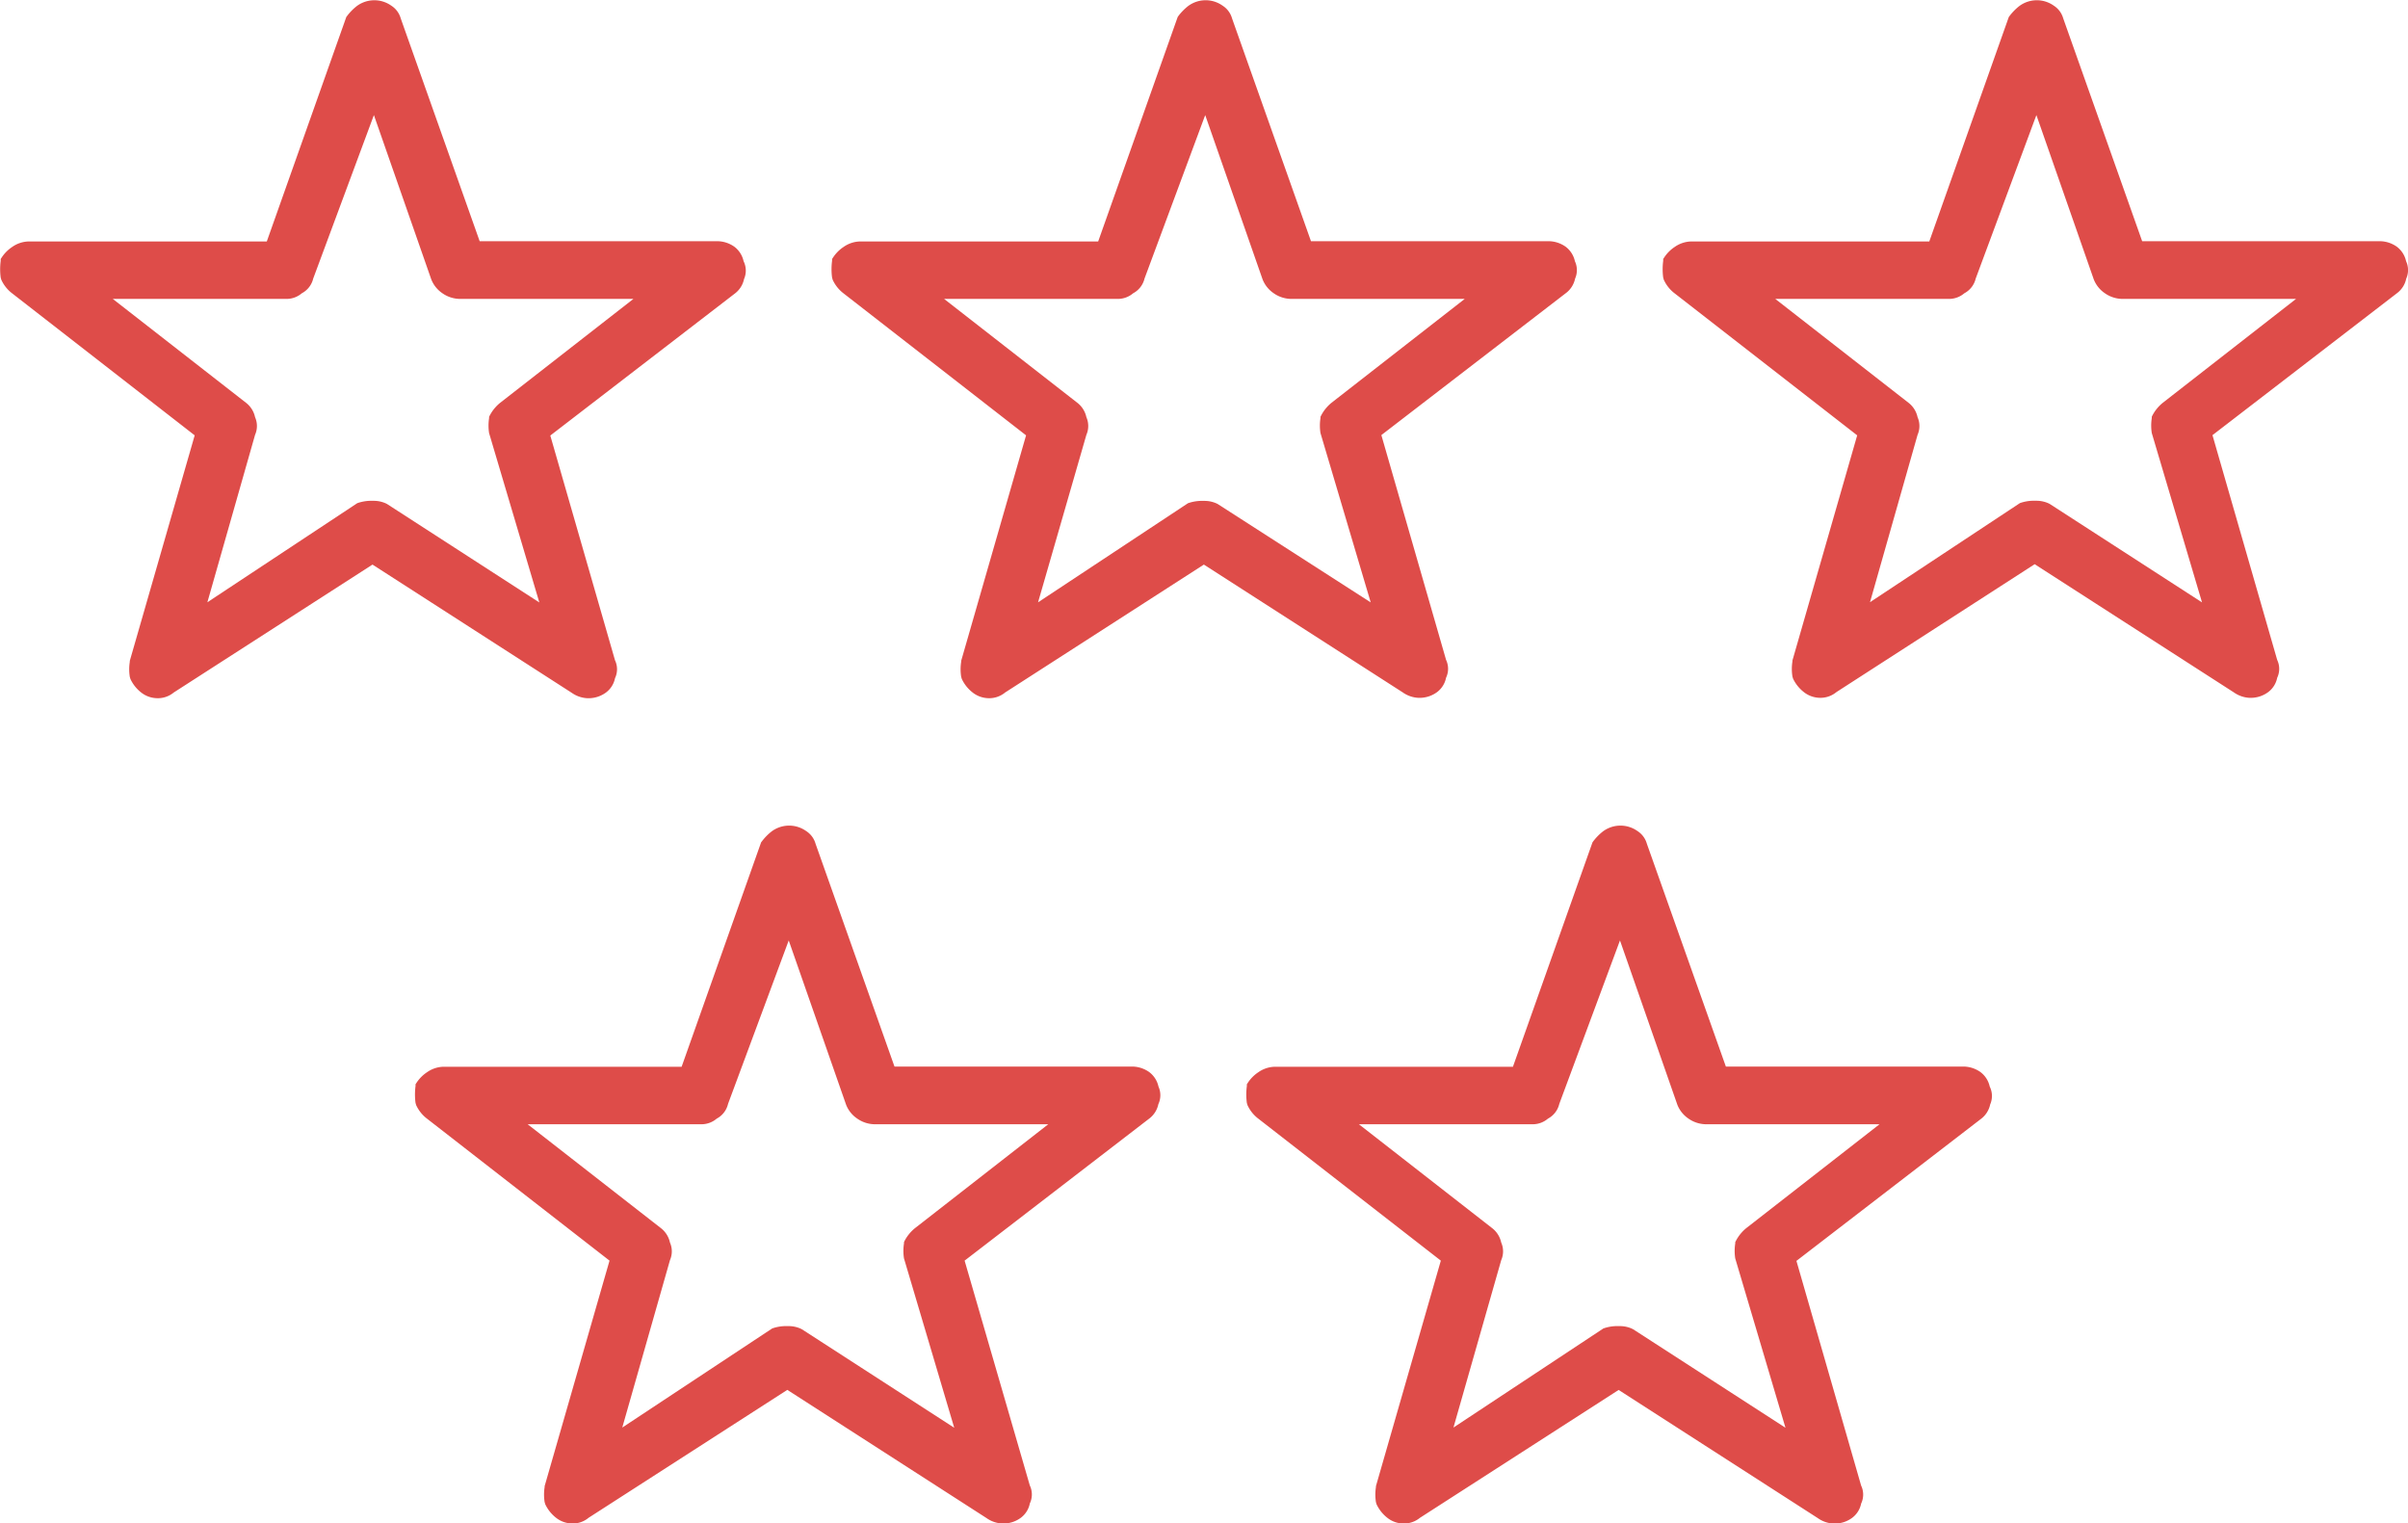
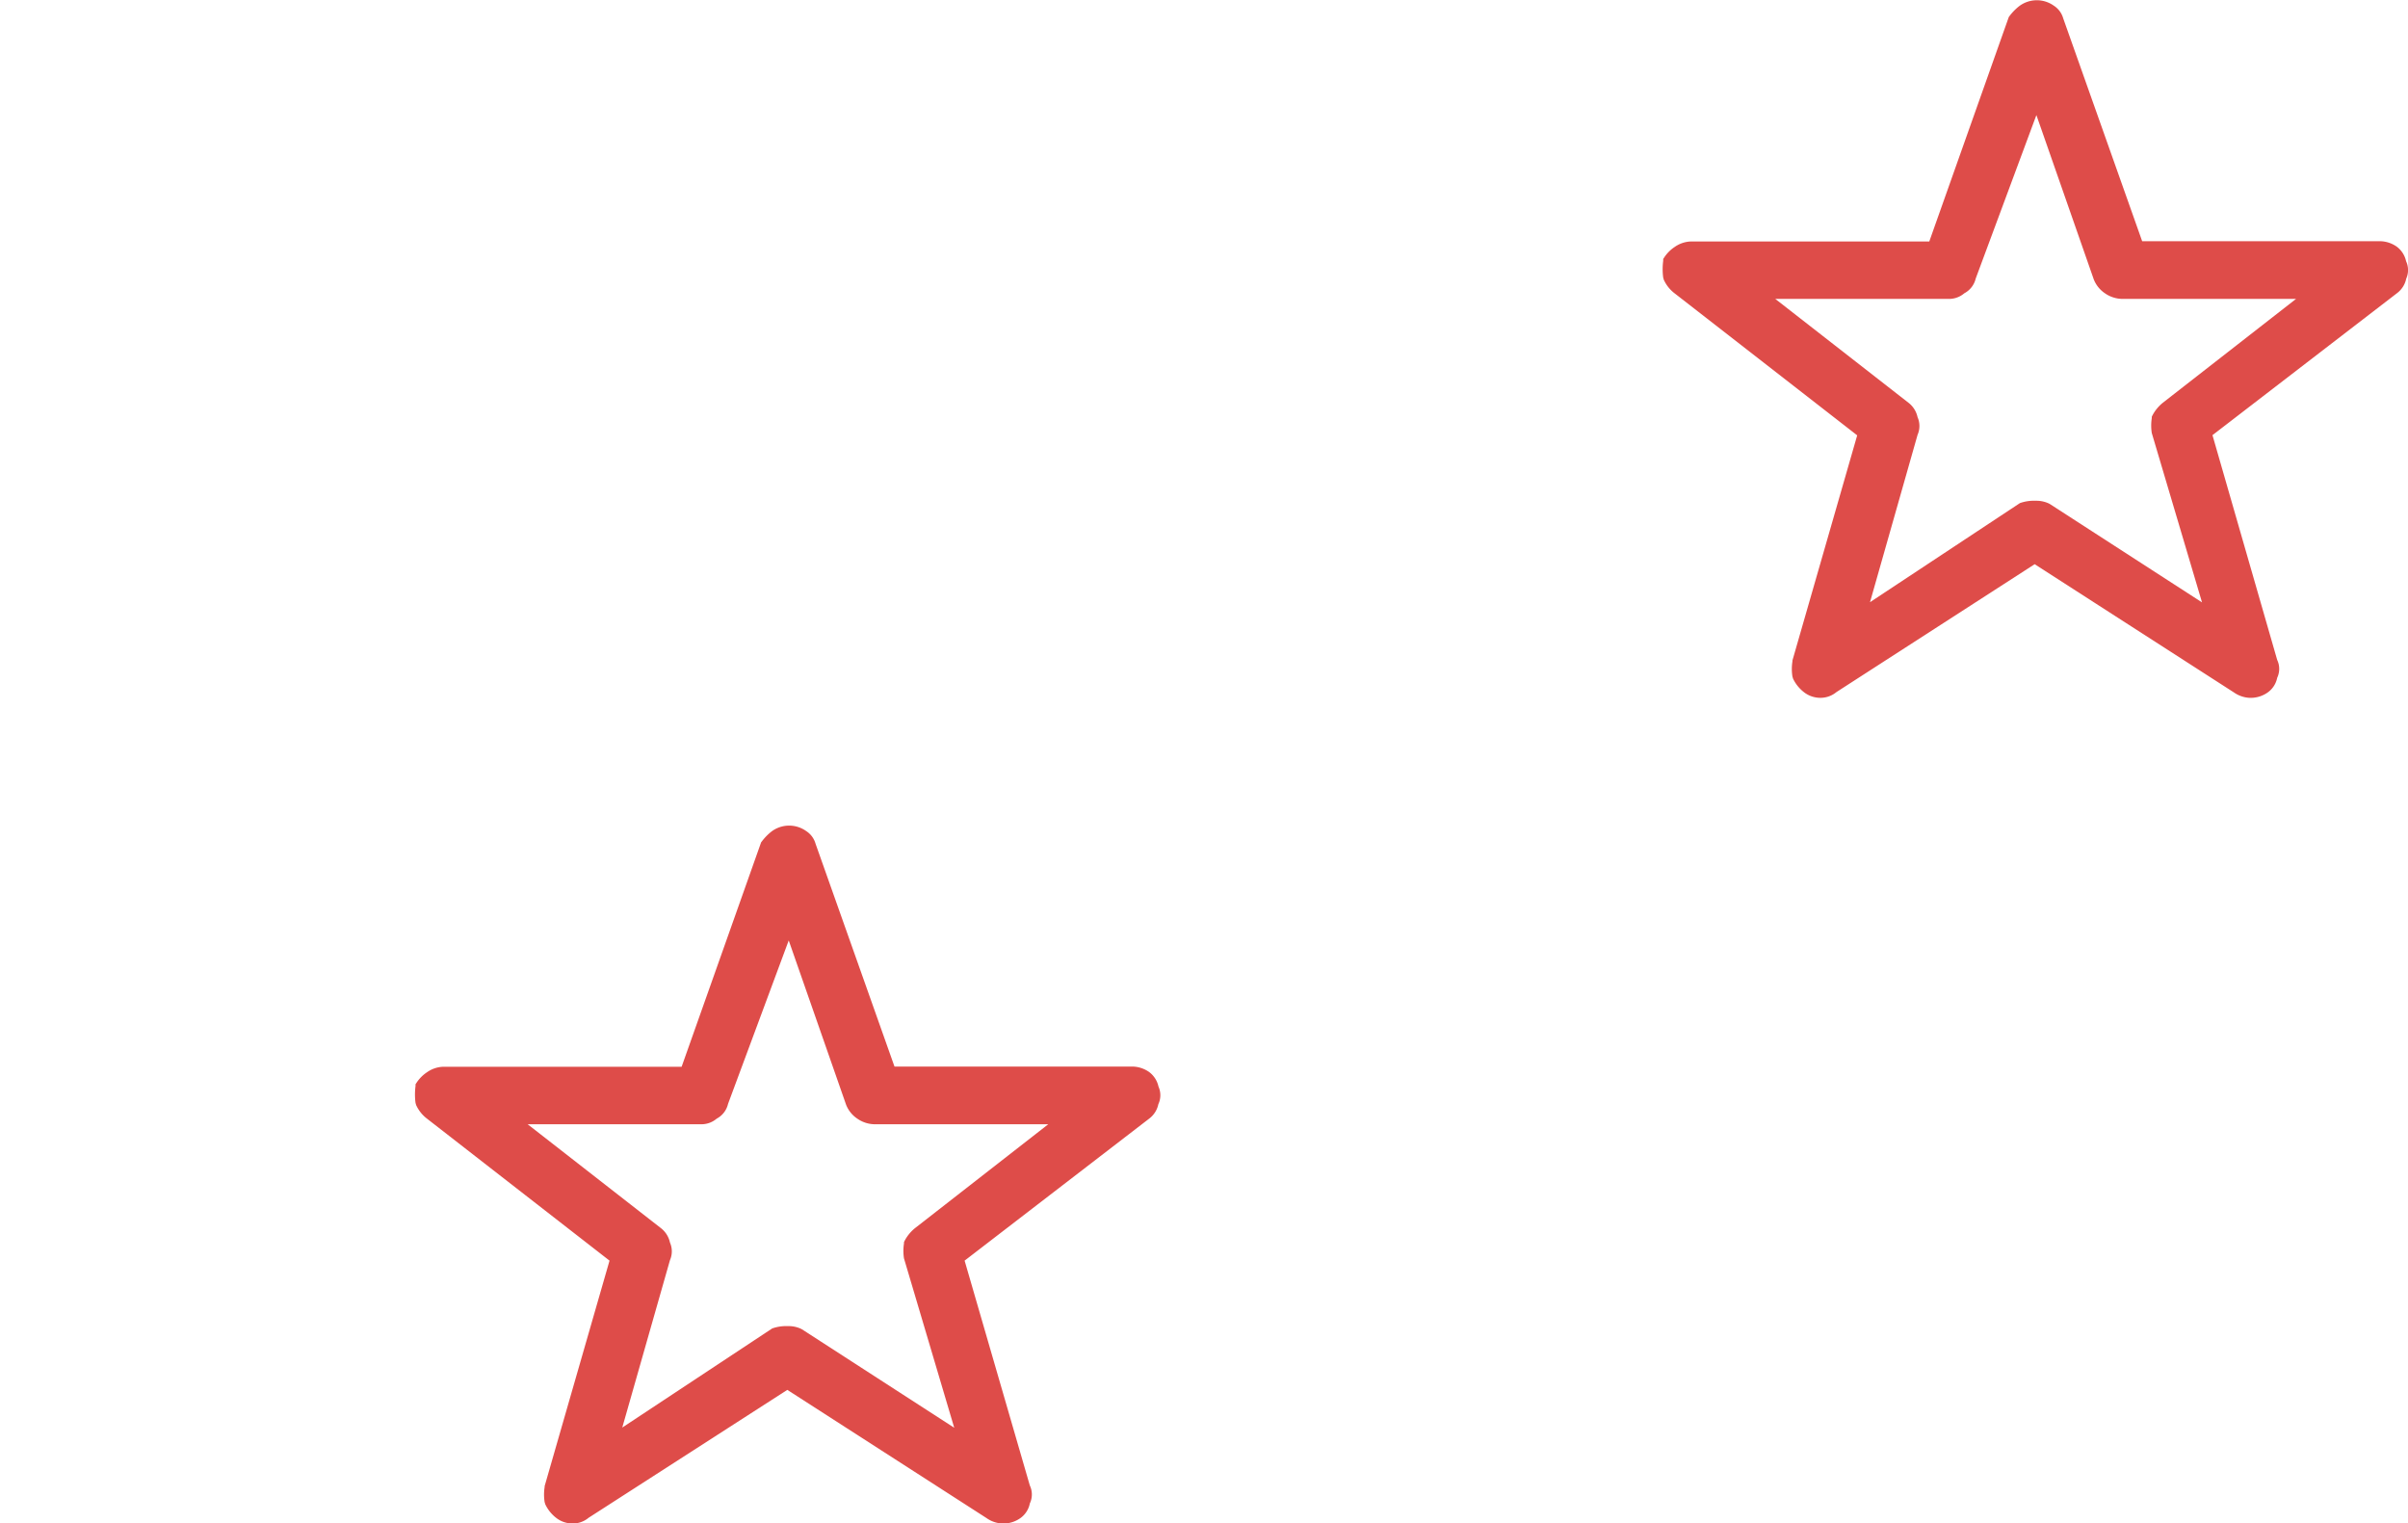
<svg xmlns="http://www.w3.org/2000/svg" width="37.772" height="23.893" viewBox="0 0 37.772 23.893">
  <g id="Group_188" data-name="Group 188" transform="translate(-493.909 -80.903)">
-     <path id="Path_108" data-name="Path 108" d="M608.7,85a.388.388,0,0,0-.146-.228.469.469,0,0,0-.268-.086h-3.726l-1.238-3.494a.348.348,0,0,0-.148-.2.459.459,0,0,0-.541.006.833.833,0,0,0-.153.156l-.011.016-1.247,3.52h-3.726a.466.466,0,0,0-.266.085.579.579,0,0,0-.166.166l-.016.024,0,.029a.994.994,0,0,0,0,.263l.01.035a.56.56,0,0,0,.167.21l2.866,2.229-1.018,3.537,0,.015a.757.757,0,0,0,0,.235l.01.034a.584.584,0,0,0,.168.211.414.414,0,0,0,.236.09.393.393,0,0,0,.276-.089l3.117-2.006L606,91.763a.465.465,0,0,0,.245.085h.024a.459.459,0,0,0,.269-.09.37.37,0,0,0,.141-.225.328.328,0,0,0,0-.281l-1.015-3.525,2.9-2.231a.38.38,0,0,0,.139-.223A.331.331,0,0,0,608.7,85Zm-7.663,2.723a.344.344,0,0,0,0-.277.389.389,0,0,0-.141-.225l-2.091-1.63h2.734a.369.369,0,0,0,.231-.088.354.354,0,0,0,.179-.231l.952-2.564.9,2.577a.47.47,0,0,0,.174.217.488.488,0,0,0,.268.089h2.729l-2.091,1.63,0,0a.638.638,0,0,0-.162.2l-.01.019,0,.021a.762.762,0,0,0,0,.234l.788,2.656L603.1,88.81l-.015-.008a.459.459,0,0,0-.193-.043h-.019a.665.665,0,0,0-.243.037l-2.351,1.554Z" transform="translate(-90.087)" fill="#de4c49" />
-     <path id="Path_109" data-name="Path 109" d="M505.573,85a.386.386,0,0,0-.146-.228.468.468,0,0,0-.268-.086h-3.726l-1.238-3.494a.349.349,0,0,0-.148-.2.46.46,0,0,0-.541.006.835.835,0,0,0-.153.156l-.012.016-1.247,3.52h-3.726a.466.466,0,0,0-.266.085.578.578,0,0,0-.166.166l-.016.024,0,.029a.993.993,0,0,0,0,.263l.01.035a.558.558,0,0,0,.167.21l2.866,2.229-1.018,3.537,0,.015a.753.753,0,0,0,0,.236l.01.034a.585.585,0,0,0,.168.211.415.415,0,0,0,.236.089.392.392,0,0,0,.276-.089l3.117-2.006,3.125,2.011a.466.466,0,0,0,.245.085h.024a.459.459,0,0,0,.269-.09.369.369,0,0,0,.141-.224.327.327,0,0,0,0-.281l-1.015-3.525,2.9-2.231a.38.38,0,0,0,.139-.223A.332.332,0,0,0,505.573,85Zm-7.663,2.723a.344.344,0,0,0,0-.277.389.389,0,0,0-.141-.225l-2.091-1.63h2.734a.368.368,0,0,0,.231-.088.353.353,0,0,0,.179-.231l.952-2.564.9,2.577a.47.47,0,0,0,.174.217.488.488,0,0,0,.268.089h2.729l-2.091,1.63h0a.633.633,0,0,0-.163.2l-.01.019,0,.021a.763.763,0,0,0,0,.235l.788,2.656-2.387-1.543-.015-.008a.458.458,0,0,0-.193-.043h-.019a.659.659,0,0,0-.242.037l-2.351,1.554Z" transform="translate(0)" fill="#de4c49" />
    <path id="Path_110" data-name="Path 110" d="M557.041,187.4a.387.387,0,0,0-.146-.228.47.47,0,0,0-.268-.086H552.9l-1.238-3.494a.35.35,0,0,0-.148-.2.46.46,0,0,0-.541.006.834.834,0,0,0-.153.156l-.012.015-1.247,3.52h-3.726a.466.466,0,0,0-.266.085.581.581,0,0,0-.166.166l-.016.024,0,.029a1,1,0,0,0,0,.263l.01.035a.56.56,0,0,0,.167.21l2.866,2.229-1.018,3.537,0,.015a.756.756,0,0,0,0,.235l.01.034a.585.585,0,0,0,.168.211.415.415,0,0,0,.236.09.389.389,0,0,0,.276-.089l3.117-2.006,3.125,2.011a.464.464,0,0,0,.245.085h.024a.459.459,0,0,0,.269-.09.369.369,0,0,0,.141-.225.327.327,0,0,0,0-.281L554,190.13l2.9-2.231a.379.379,0,0,0,.139-.223A.33.33,0,0,0,557.041,187.4Zm-7.663,2.723a.344.344,0,0,0,0-.277.389.389,0,0,0-.141-.225l-2.091-1.63h2.734a.368.368,0,0,0,.231-.088.352.352,0,0,0,.178-.231l.952-2.564.9,2.577a.468.468,0,0,0,.174.217.488.488,0,0,0,.268.089h2.729l-2.091,1.63h0a.633.633,0,0,0-.163.2l-.009.018,0,.021a.753.753,0,0,0,0,.235l.788,2.656-2.387-1.543-.015-.008a.456.456,0,0,0-.193-.043h-.019a.652.652,0,0,0-.242.037l-2.351,1.554Z" transform="translate(-44.96 -89.455)" fill="#de4c49" />
    <path id="Path_111" data-name="Path 111" d="M711.826,85a.387.387,0,0,0-.146-.228.469.469,0,0,0-.268-.086h-3.726l-1.238-3.494a.348.348,0,0,0-.148-.2.459.459,0,0,0-.541.006.833.833,0,0,0-.153.156l-.012.016-1.247,3.52h-3.726a.467.467,0,0,0-.266.085.582.582,0,0,0-.166.166l-.016.024,0,.029a1,1,0,0,0,0,.263l.01.035a.558.558,0,0,0,.167.21l2.866,2.229L702.2,91.263l0,.015a.757.757,0,0,0,0,.235l.01.034a.586.586,0,0,0,.168.21.414.414,0,0,0,.236.09.393.393,0,0,0,.276-.089L706,89.752l3.125,2.011a.466.466,0,0,0,.245.085h.024a.459.459,0,0,0,.269-.09.37.37,0,0,0,.141-.224.328.328,0,0,0,0-.281l-1.015-3.525,2.9-2.231a.379.379,0,0,0,.139-.223A.331.331,0,0,0,711.826,85Zm-7.663,2.723a.344.344,0,0,0,0-.277.389.389,0,0,0-.141-.225l-2.091-1.63h2.734a.369.369,0,0,0,.231-.088.353.353,0,0,0,.179-.231l.952-2.564.9,2.577a.469.469,0,0,0,.174.217.487.487,0,0,0,.268.089H710.1l-2.091,1.63h0a.637.637,0,0,0-.163.2l-.009.018,0,.021a.76.76,0,0,0,0,.235l.788,2.656-2.387-1.543-.015-.008a.459.459,0,0,0-.193-.043h-.019a.651.651,0,0,0-.243.037l-2.351,1.554Z" transform="translate(-180.175)" fill="#de4c49" />
-     <path id="Path_112" data-name="Path 112" d="M660.168,187.4a.388.388,0,0,0-.146-.228.47.47,0,0,0-.268-.086h-3.725l-1.239-3.494a.349.349,0,0,0-.148-.2.46.46,0,0,0-.541.006.843.843,0,0,0-.153.156l-.011.015-1.248,3.52h-3.726a.467.467,0,0,0-.266.085.578.578,0,0,0-.166.166l-.016.025,0,.029a.993.993,0,0,0,0,.262l.01.035a.559.559,0,0,0,.167.21l2.866,2.229-1.018,3.537,0,.015a.758.758,0,0,0,0,.236l.01.034a.586.586,0,0,0,.168.211.416.416,0,0,0,.236.09.4.4,0,0,0,.276-.089l3.117-2.006,3.125,2.011a.466.466,0,0,0,.245.085h.024a.46.46,0,0,0,.269-.09.37.37,0,0,0,.141-.224.327.327,0,0,0,0-.281l-1.015-3.525,2.9-2.231a.38.38,0,0,0,.139-.223A.331.331,0,0,0,660.168,187.4Zm-7.663,2.723a.343.343,0,0,0,0-.277.389.389,0,0,0-.141-.225l-2.091-1.63h2.734a.368.368,0,0,0,.231-.088.353.353,0,0,0,.178-.231l.952-2.564.9,2.577a.47.47,0,0,0,.174.217.489.489,0,0,0,.268.089h2.729l-2.091,1.63h0a.635.635,0,0,0-.162.2l-.01.019,0,.021a.762.762,0,0,0,0,.234l.788,2.656-2.387-1.543-.015-.008a.457.457,0,0,0-.193-.043h-.019a.653.653,0,0,0-.243.037l-2.351,1.554Z" transform="translate(-135.048 -89.455)" fill="#de4c49" />
  </g>
</svg>